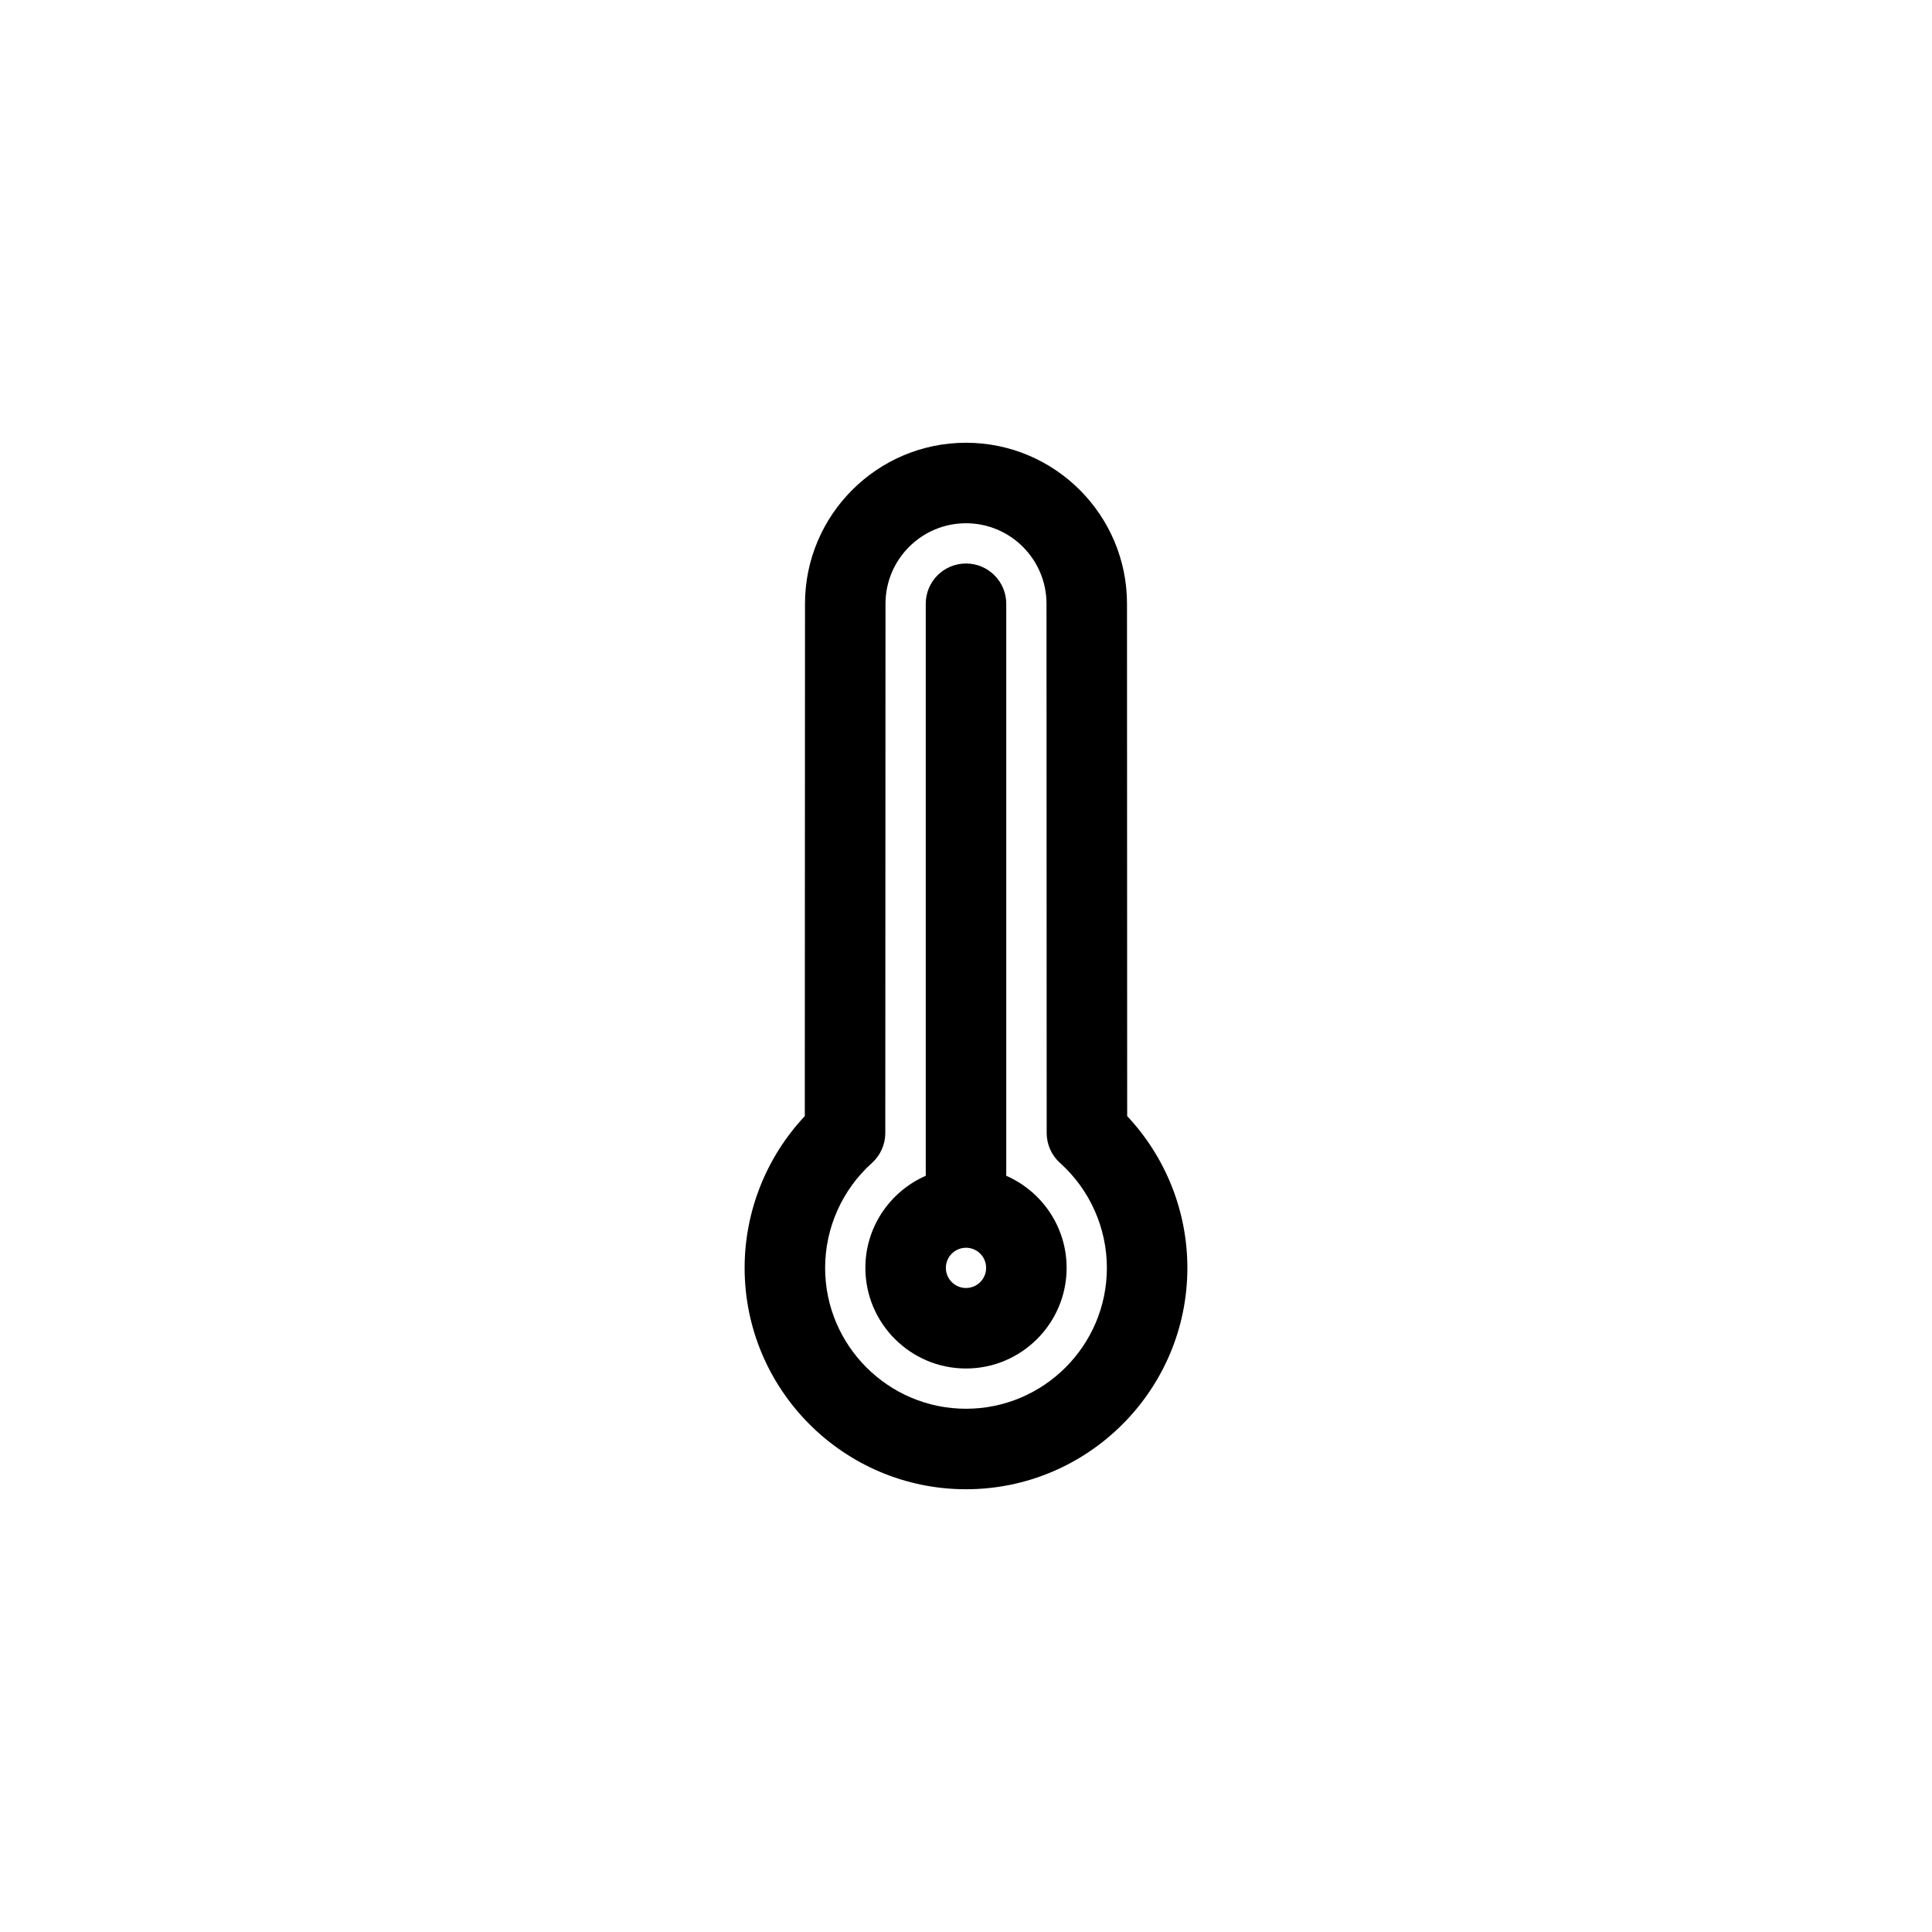
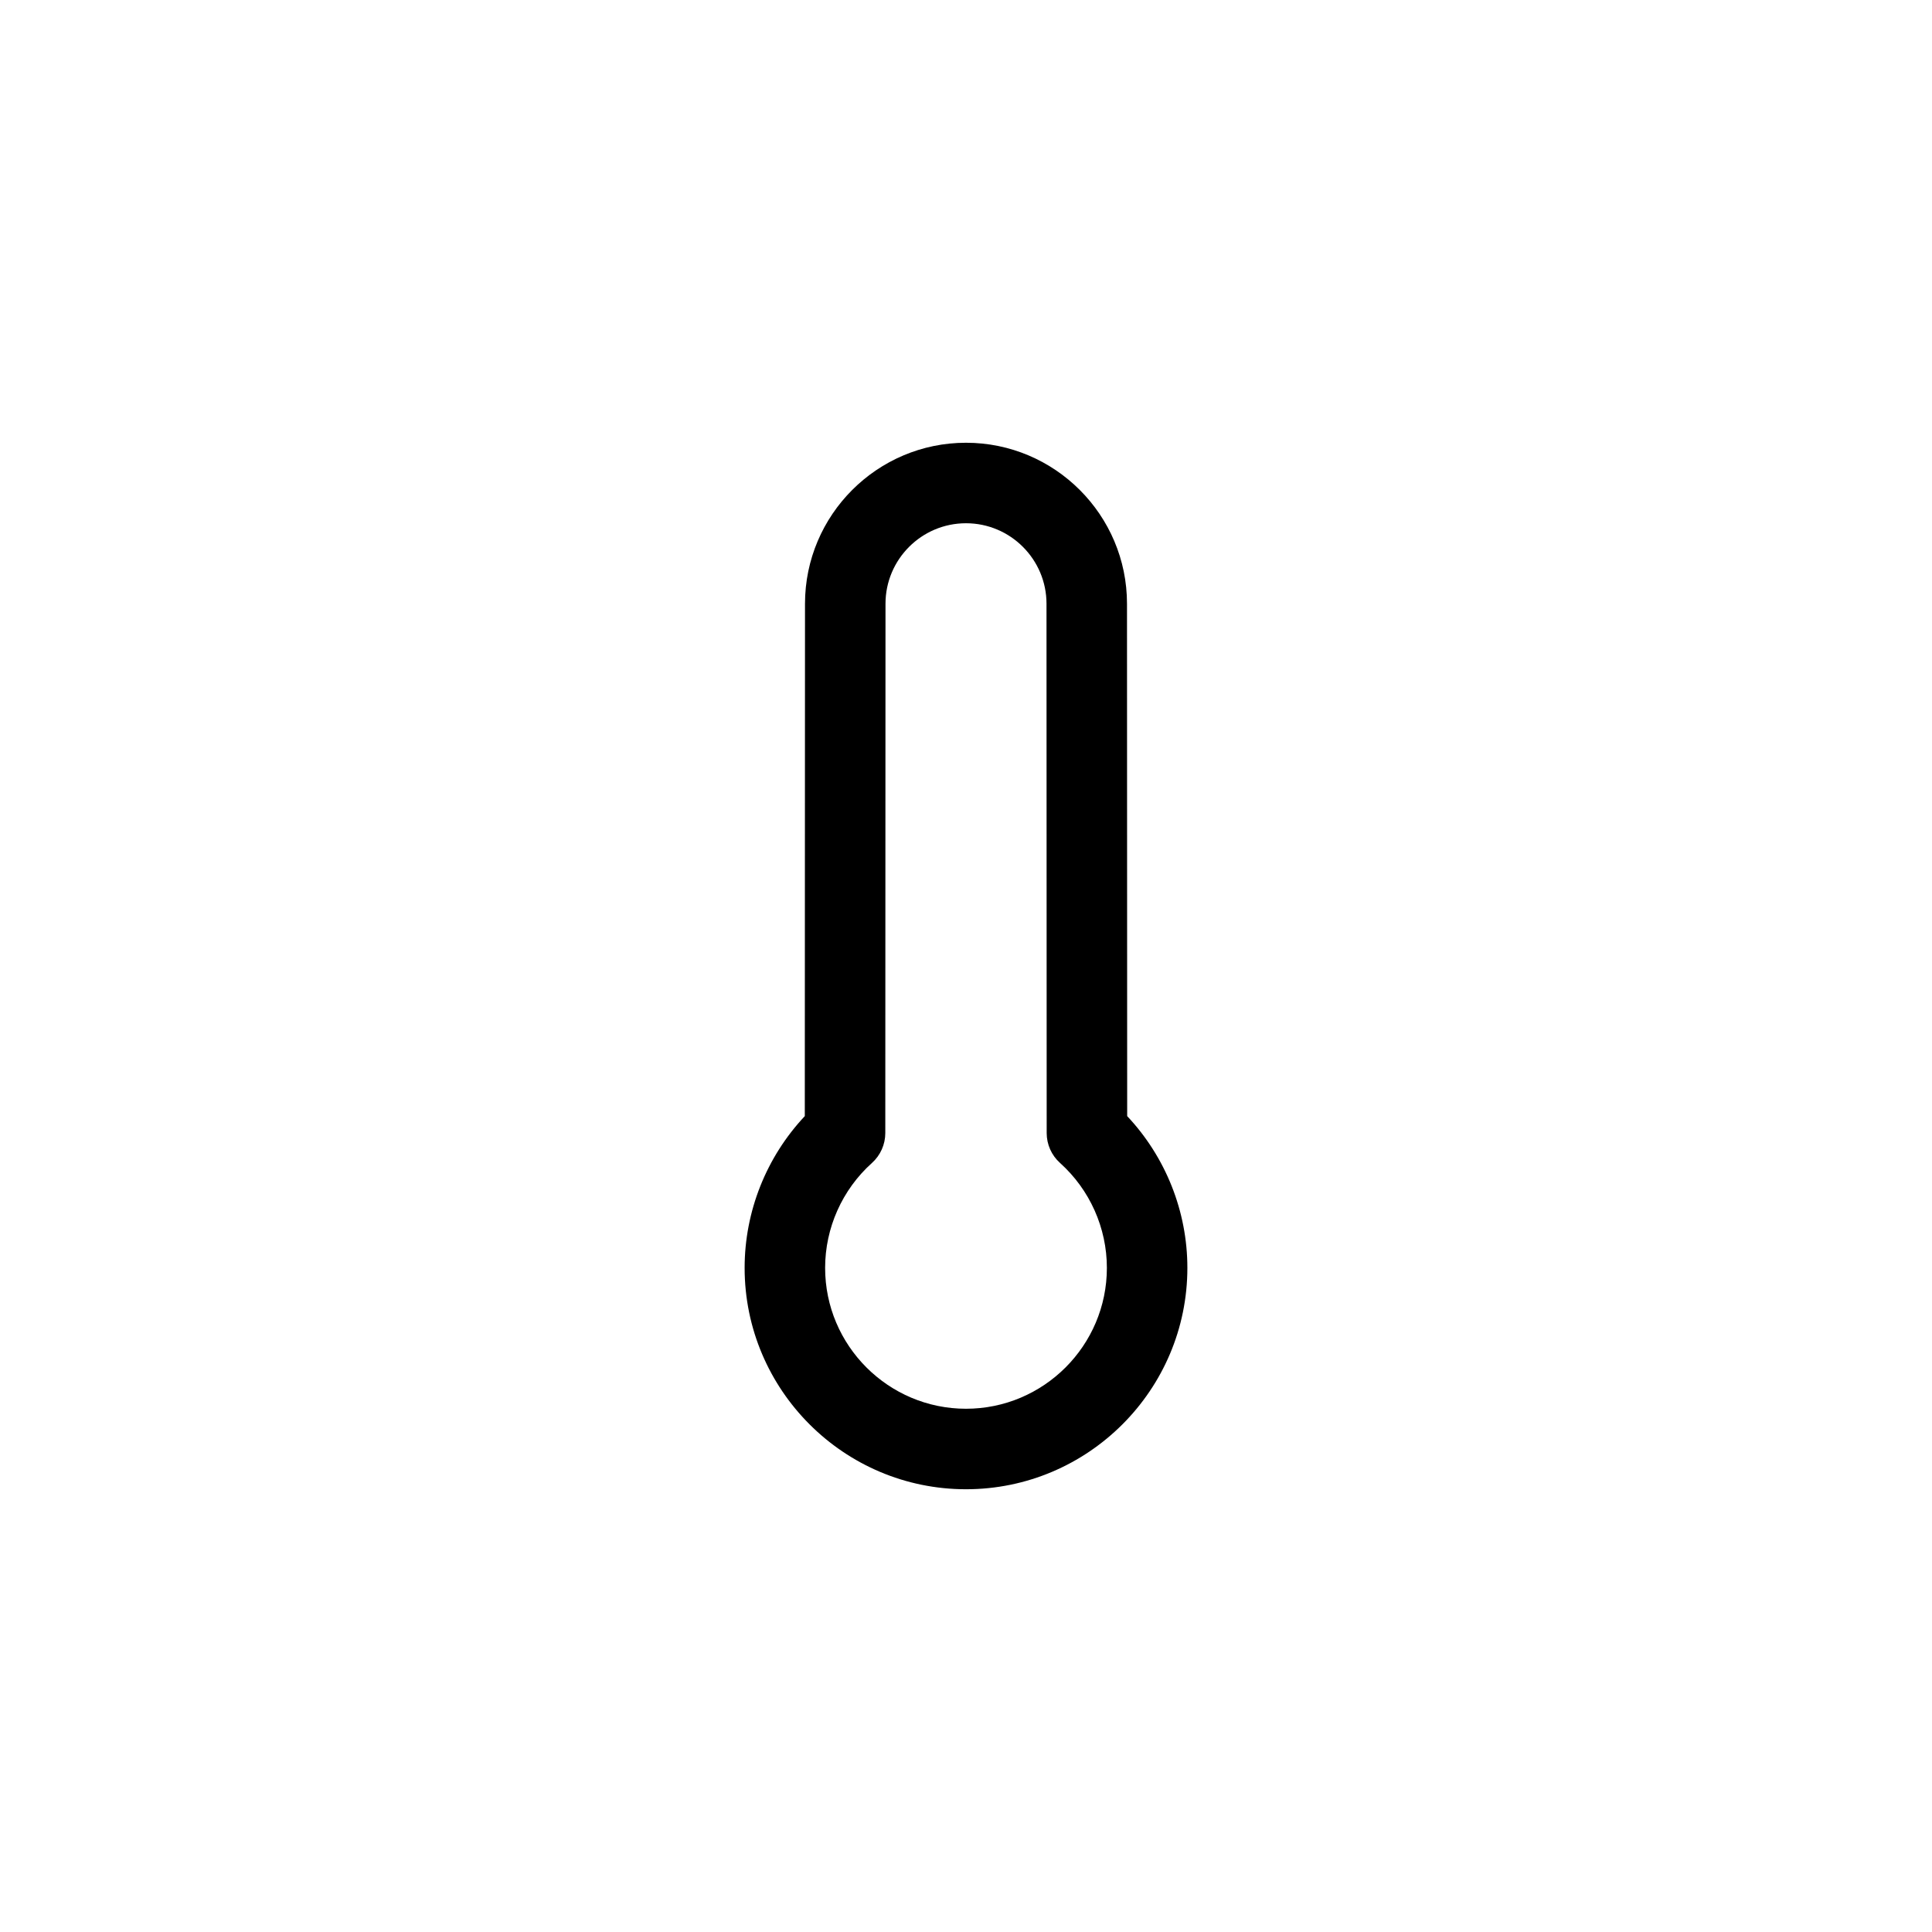
<svg xmlns="http://www.w3.org/2000/svg" version="1.1" width="64px" height="64px" viewBox="0 0 96 96" enable-background="new 0 0 96 96" xml:space="preserve" fill="#000000">
  <g id="SVGRepo_bgCarrier" stroke-width="0" />
  <g id="SVGRepo_tracerCarrier" stroke-linecap="round" stroke-linejoin="round" />
  <g id="SVGRepo_iconCarrier">
    <g id="Base" display="none"> </g>
    <g id="Dibujo">
      <g>
-         <path d="M50,58.424V30c0-1.104-0.896-2-2-2c-1.105,0-2,0.896-2,2v28.424c-1.763,0.773-3,2.531-3,4.576c0,2.757,2.243,5,5,5 c2.757,0,5-2.243,5-5C53,60.955,51.763,59.197,50,58.424z M48,64c-0.552,0-1-0.448-1-1s0.448-1,1-1c0.552,0,1,0.448,1,1 S48.552,64,48,64z" />
        <path d="M56.009,55.459L56,30c0-4.411-3.589-8-8-8c-4.411,0-8,3.589-8,7.999l-0.01,25.46C38.08,57.492,37,60.192,37,63 c0,6.065,4.935,11,11,11c6.065,0,11-4.935,11-11C59,60.191,57.92,57.491,56.009,55.459z M48,70c-3.859,0-7-3.141-7-7 c0-1.984,0.848-3.885,2.327-5.213c0.422-0.38,0.663-0.92,0.663-1.487L44,30c0-2.206,1.794-4,4-4c2.206,0,4,1.794,4,4.001 L52.009,56.3c0,0.567,0.241,1.108,0.664,1.487C54.151,59.115,55,61.015,55,63C55,66.859,51.859,70,48,70z" />
      </g>
    </g>
  </g>
</svg>